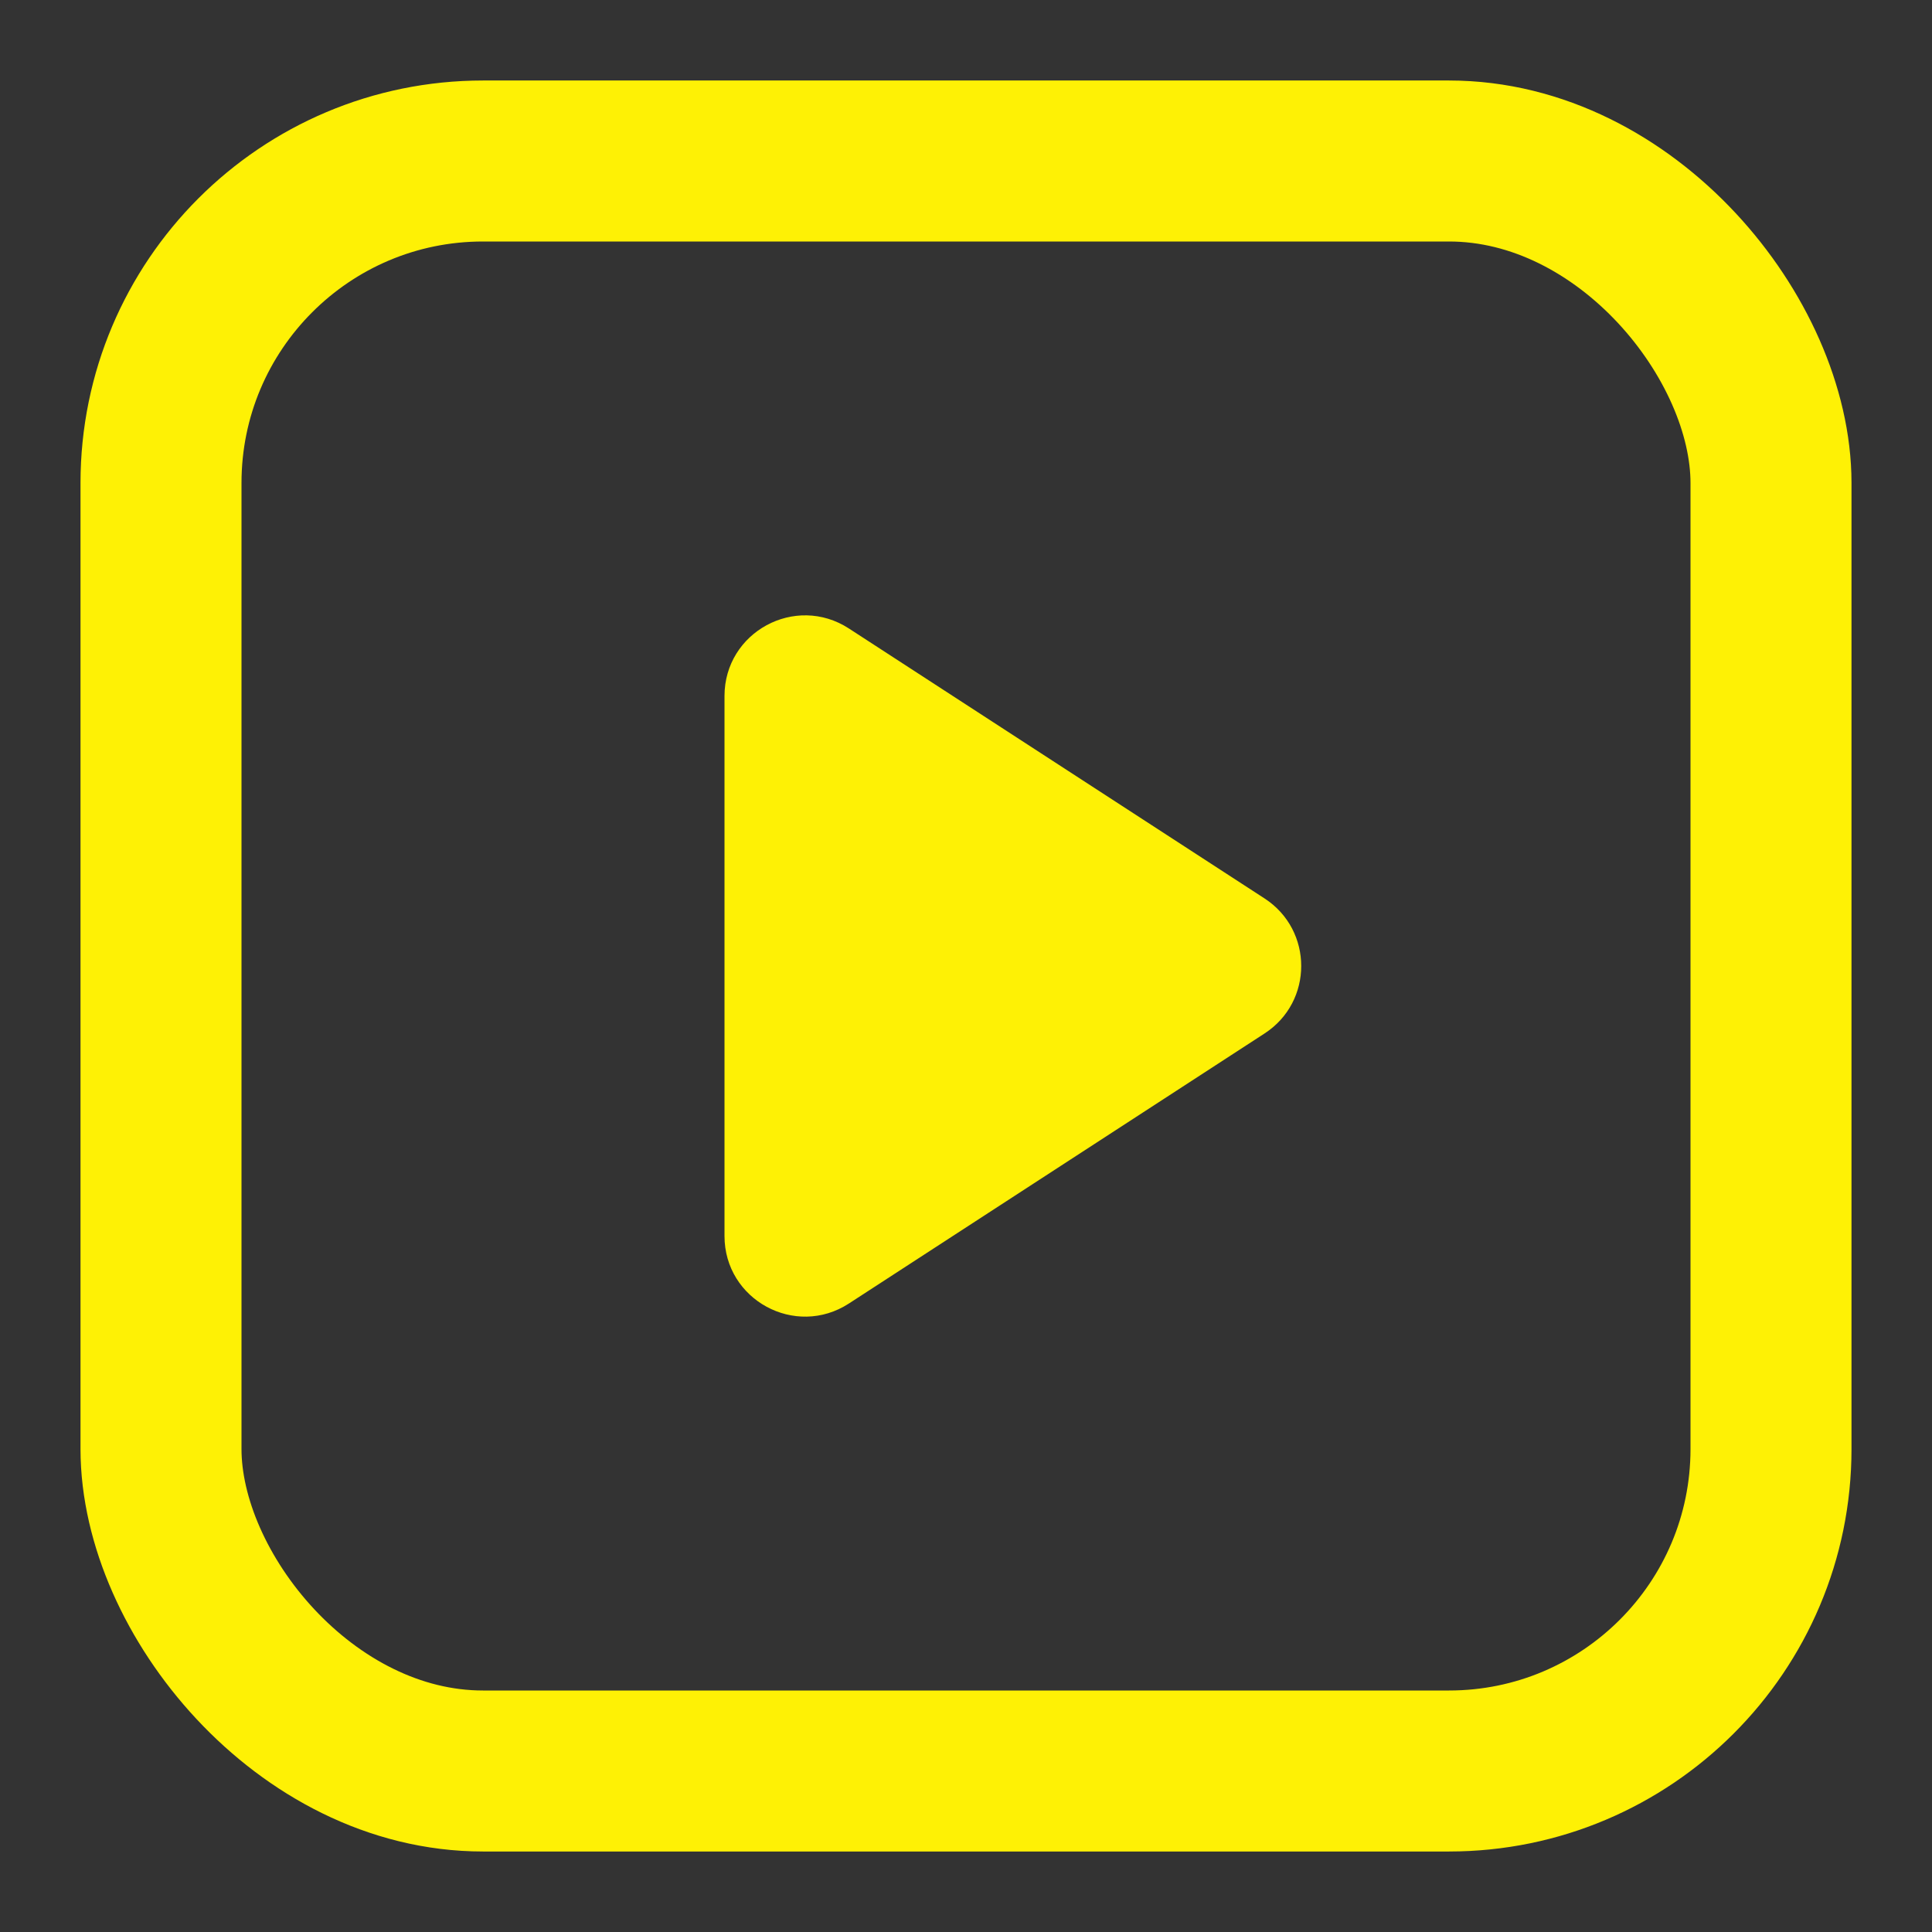
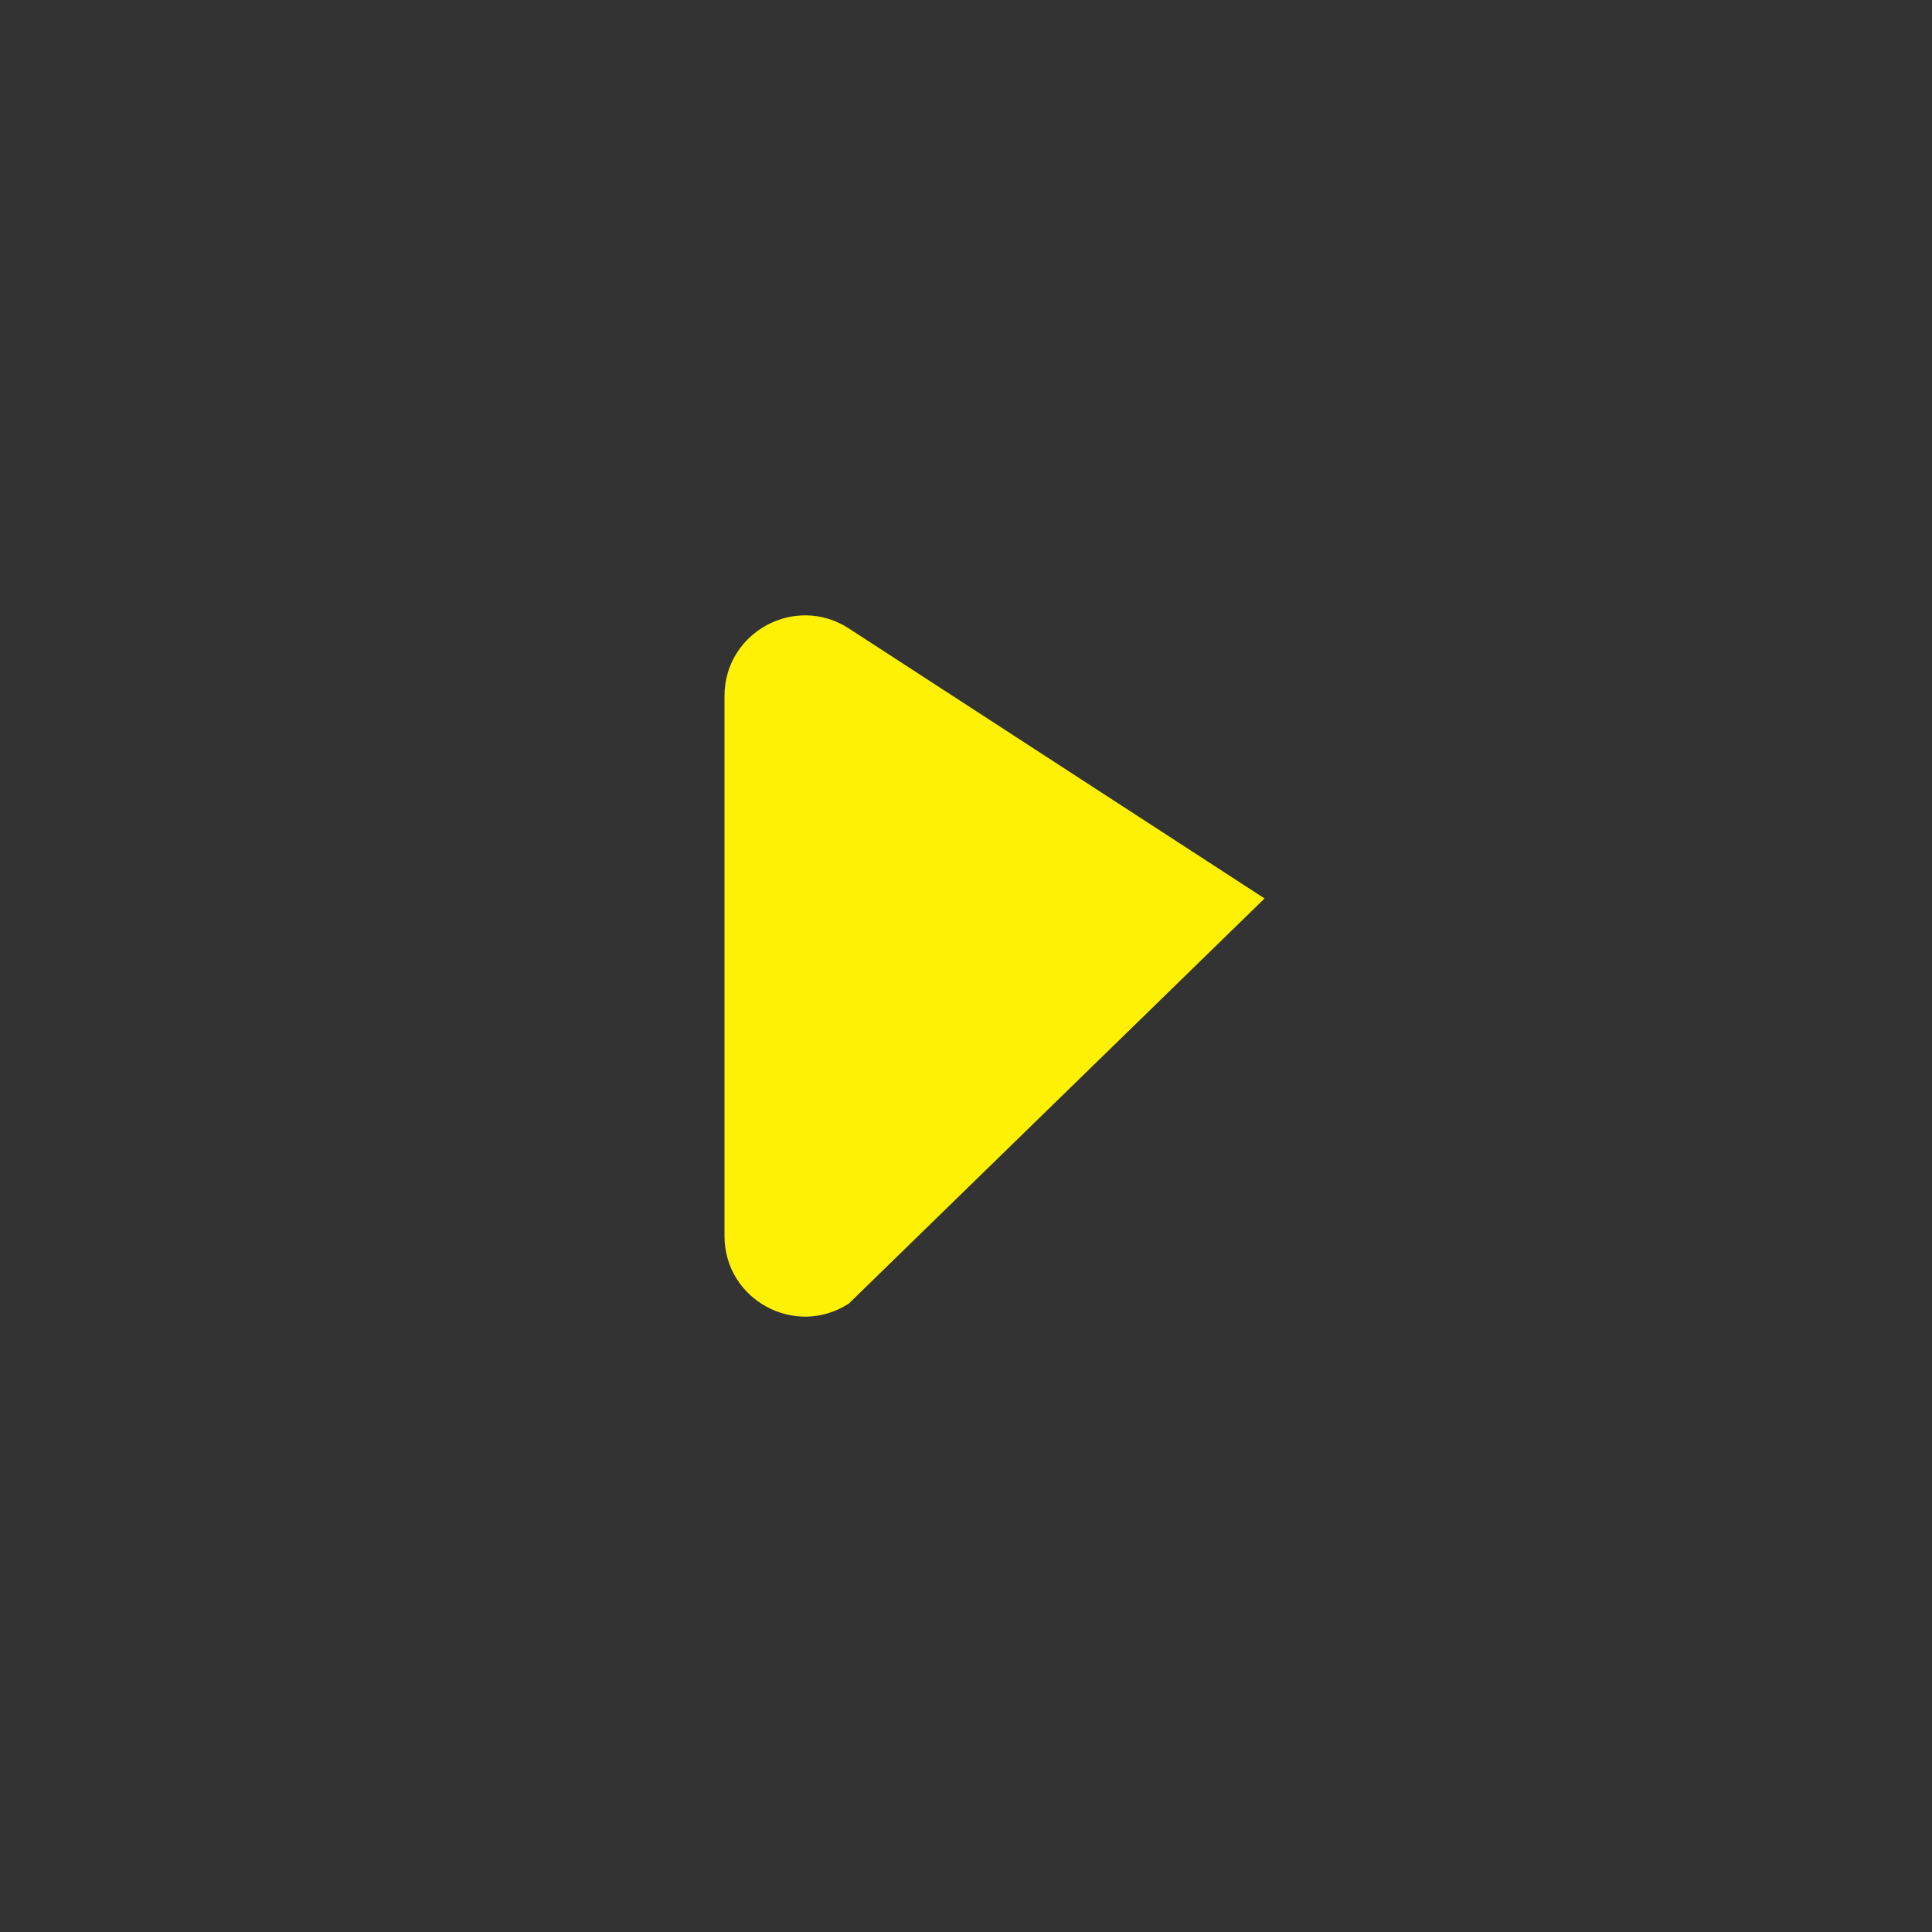
<svg xmlns="http://www.w3.org/2000/svg" width="24" height="24" viewBox="0 0 24 24" fill="none">
  <rect x="0" y="0" width="24" height="24" fill="#333333" stroke="none" />
-   <rect x="2" y="2" width="20" height="20" rx="4" stroke="#FEF105" stroke-width="2" />
-   <path d="M15.709 11.161C16.316 11.556 16.316 12.444 15.709 12.838L10.545 16.193C9.879 16.625 9 16.147 9 15.354L9 8.646C9 7.852 9.879 7.375 10.545 7.807L15.709 11.161Z" fill="#FEF105" />
+   <path d="M15.709 11.161L10.545 16.193C9.879 16.625 9 16.147 9 15.354L9 8.646C9 7.852 9.879 7.375 10.545 7.807L15.709 11.161Z" fill="#FEF105" />
</svg>